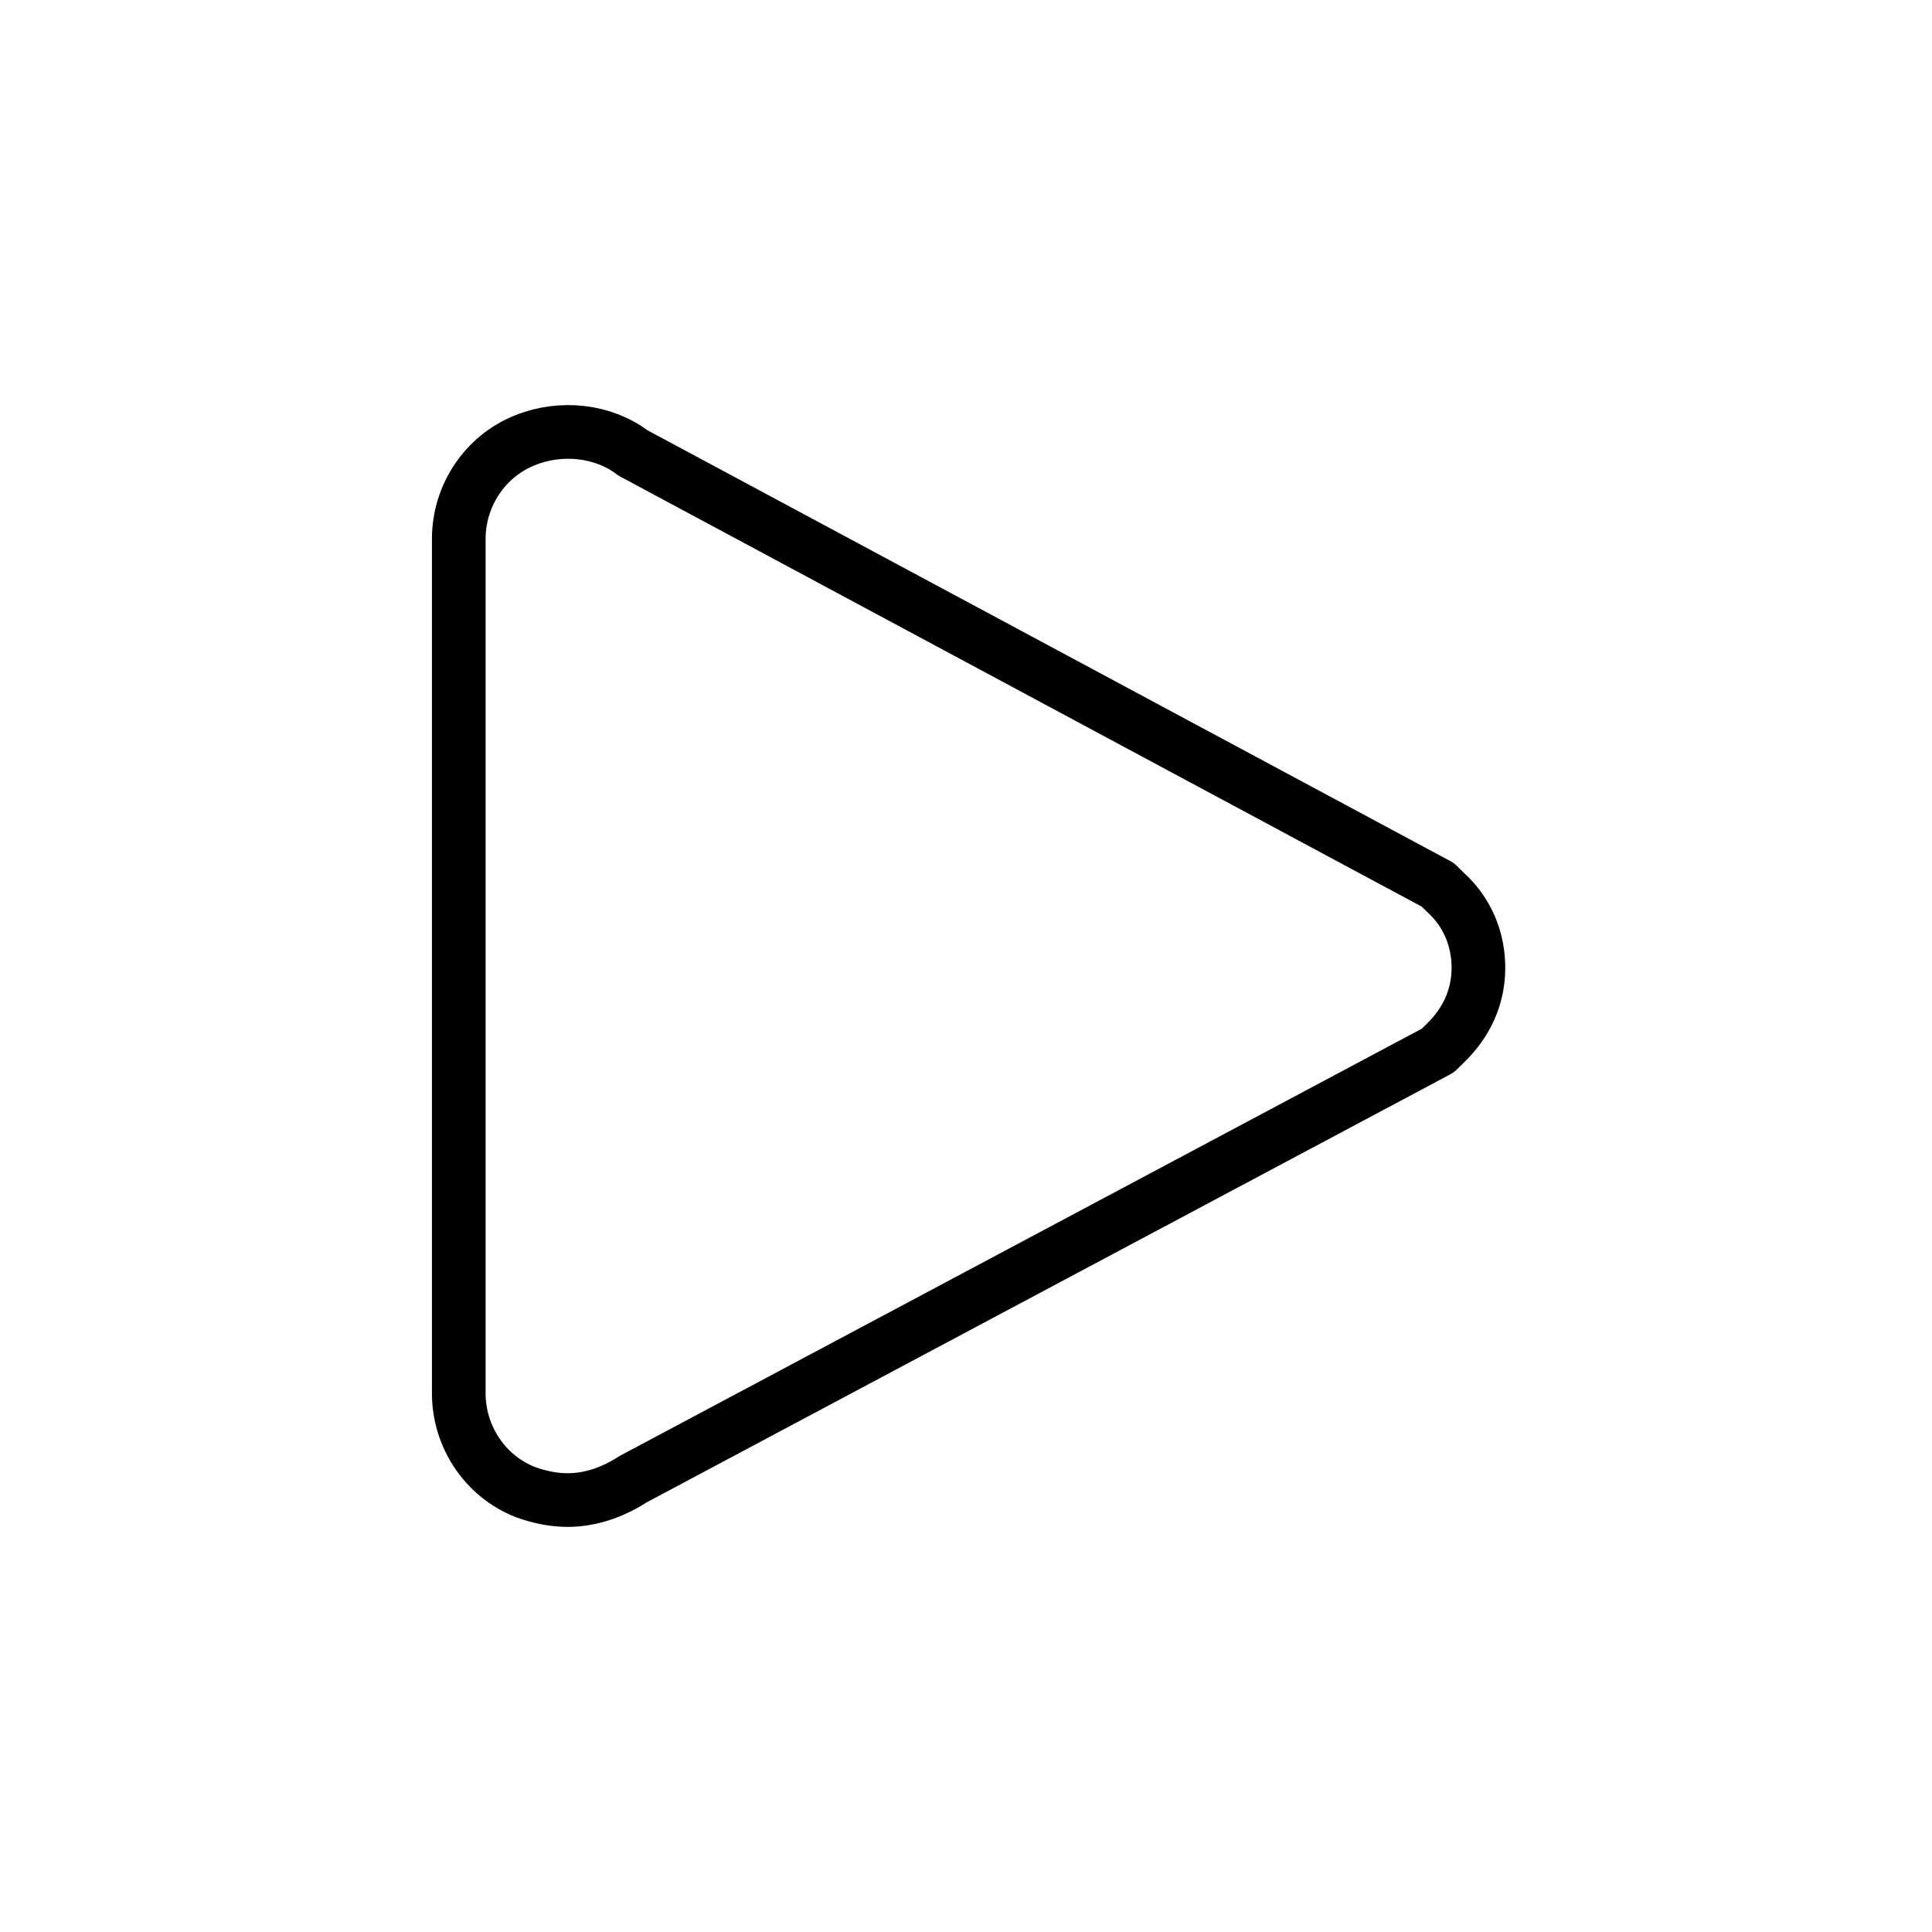
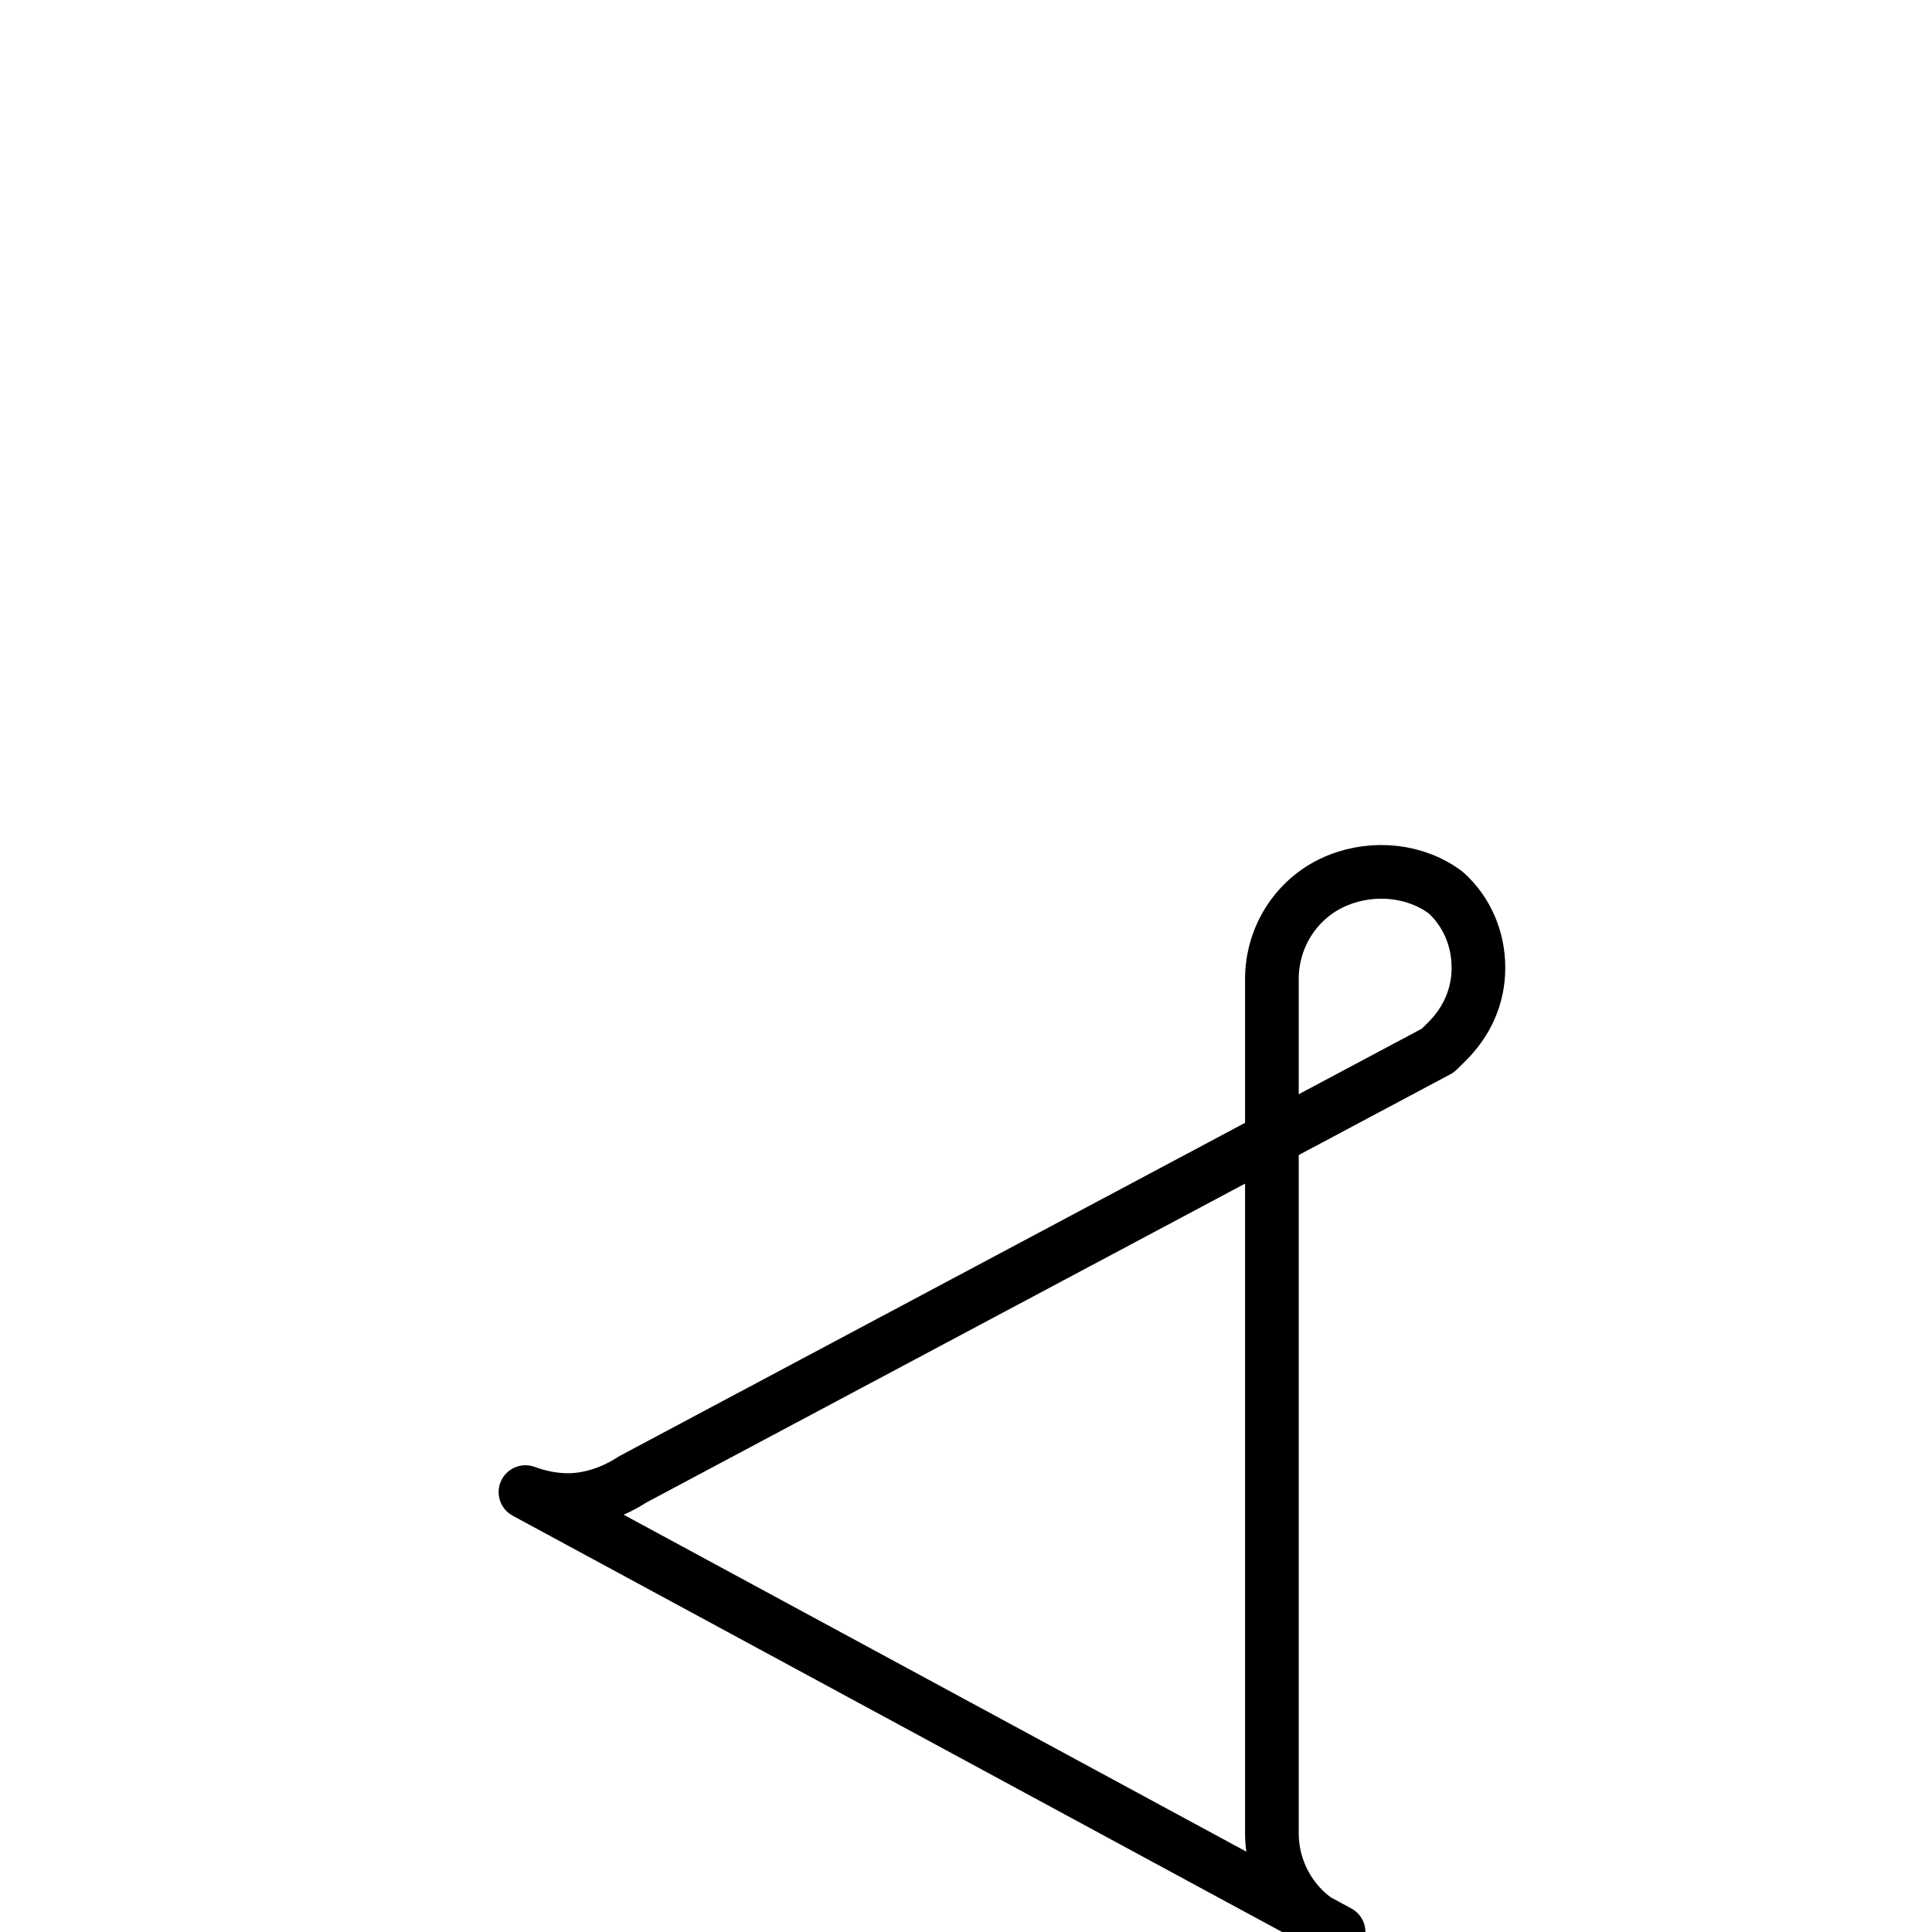
<svg xmlns="http://www.w3.org/2000/svg" id="emoji" viewBox="0 0 72 72">
  <g id="line">
-     <path fill="none" stroke="#000" stroke-linejoin="round" stroke-width="2" d="m19.582,55.606c.485.178,1.03.297,1.576.297.849,0,1.697-.297,2.424-.772l30-15.979.303-.297c.788-.772,1.212-1.723,1.212-2.792s-.424-2.079-1.212-2.792l-.303-.297-30-16.098c-1.091-.832-2.667-1.01-4-.475-1.515.594-2.485,2.079-2.485,3.683v31.84c0,1.604.97,3.089,2.485,3.683Z" />
+     <path fill="none" stroke="#000" stroke-linejoin="round" stroke-width="2" d="m19.582,55.606c.485.178,1.03.297,1.576.297.849,0,1.697-.297,2.424-.772l30-15.979.303-.297c.788-.772,1.212-1.723,1.212-2.792s-.424-2.079-1.212-2.792c-1.091-.832-2.667-1.01-4-.475-1.515.594-2.485,2.079-2.485,3.683v31.84c0,1.604.97,3.089,2.485,3.683Z" />
  </g>
</svg>